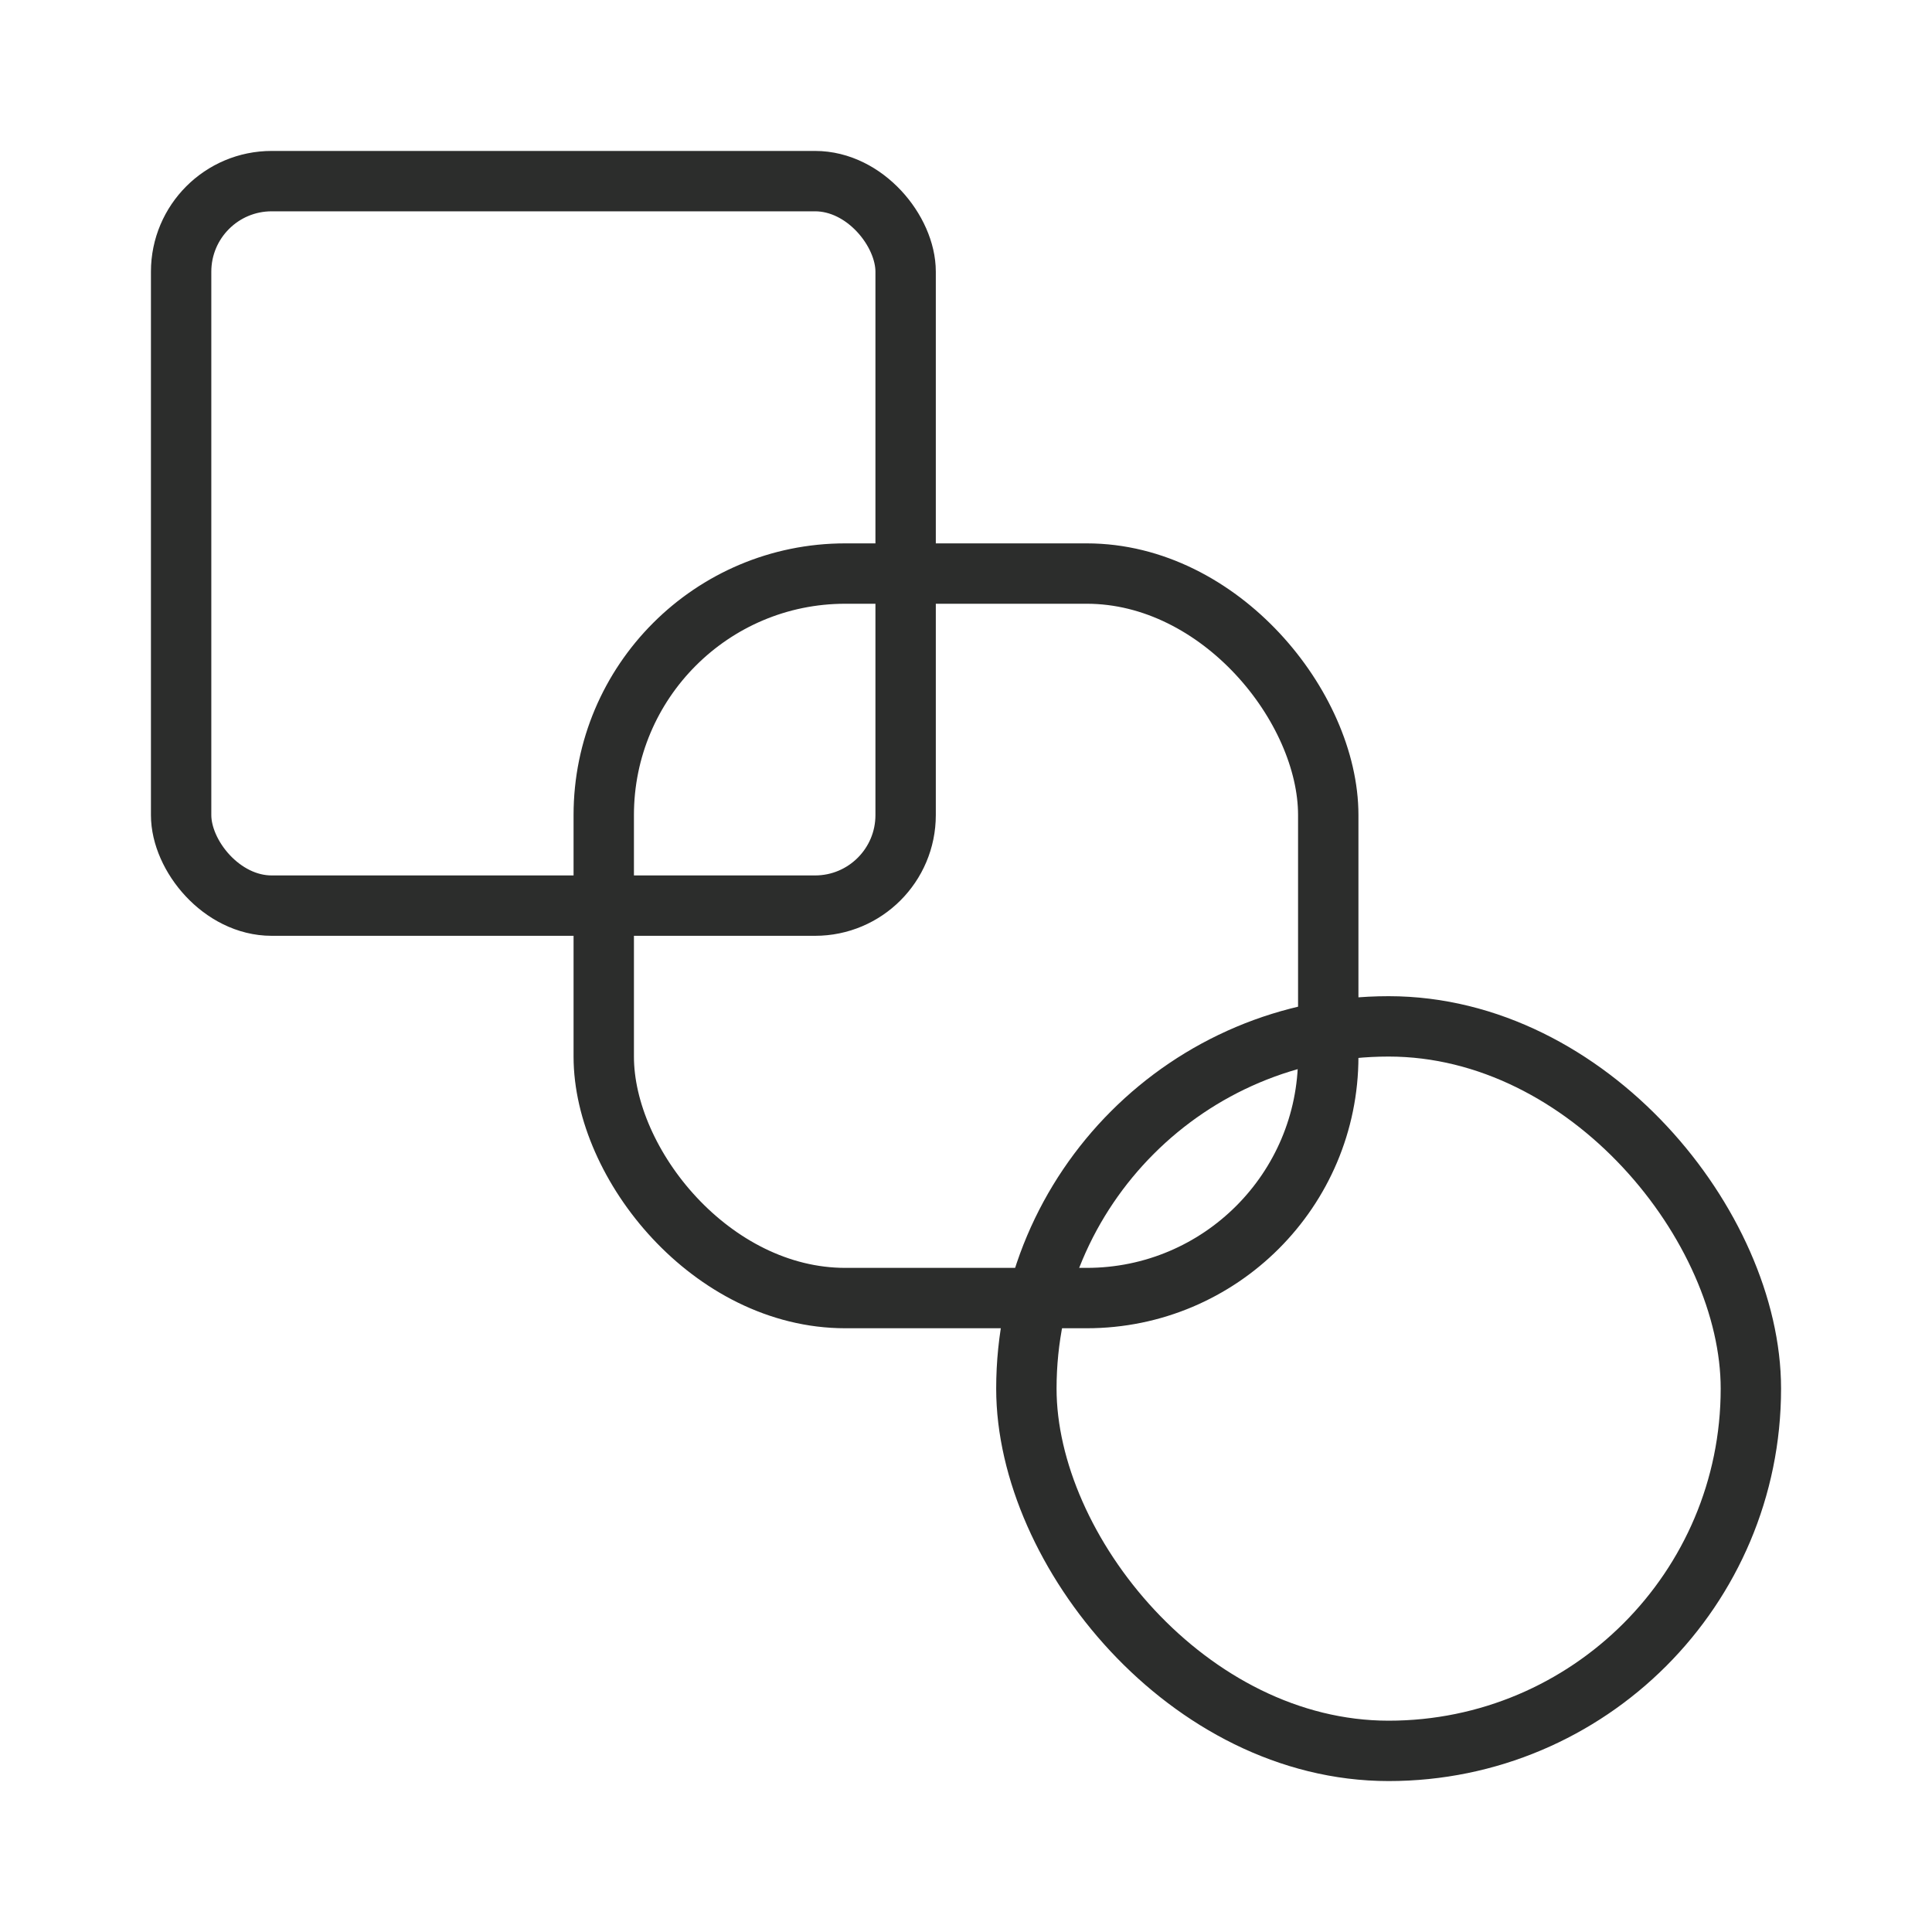
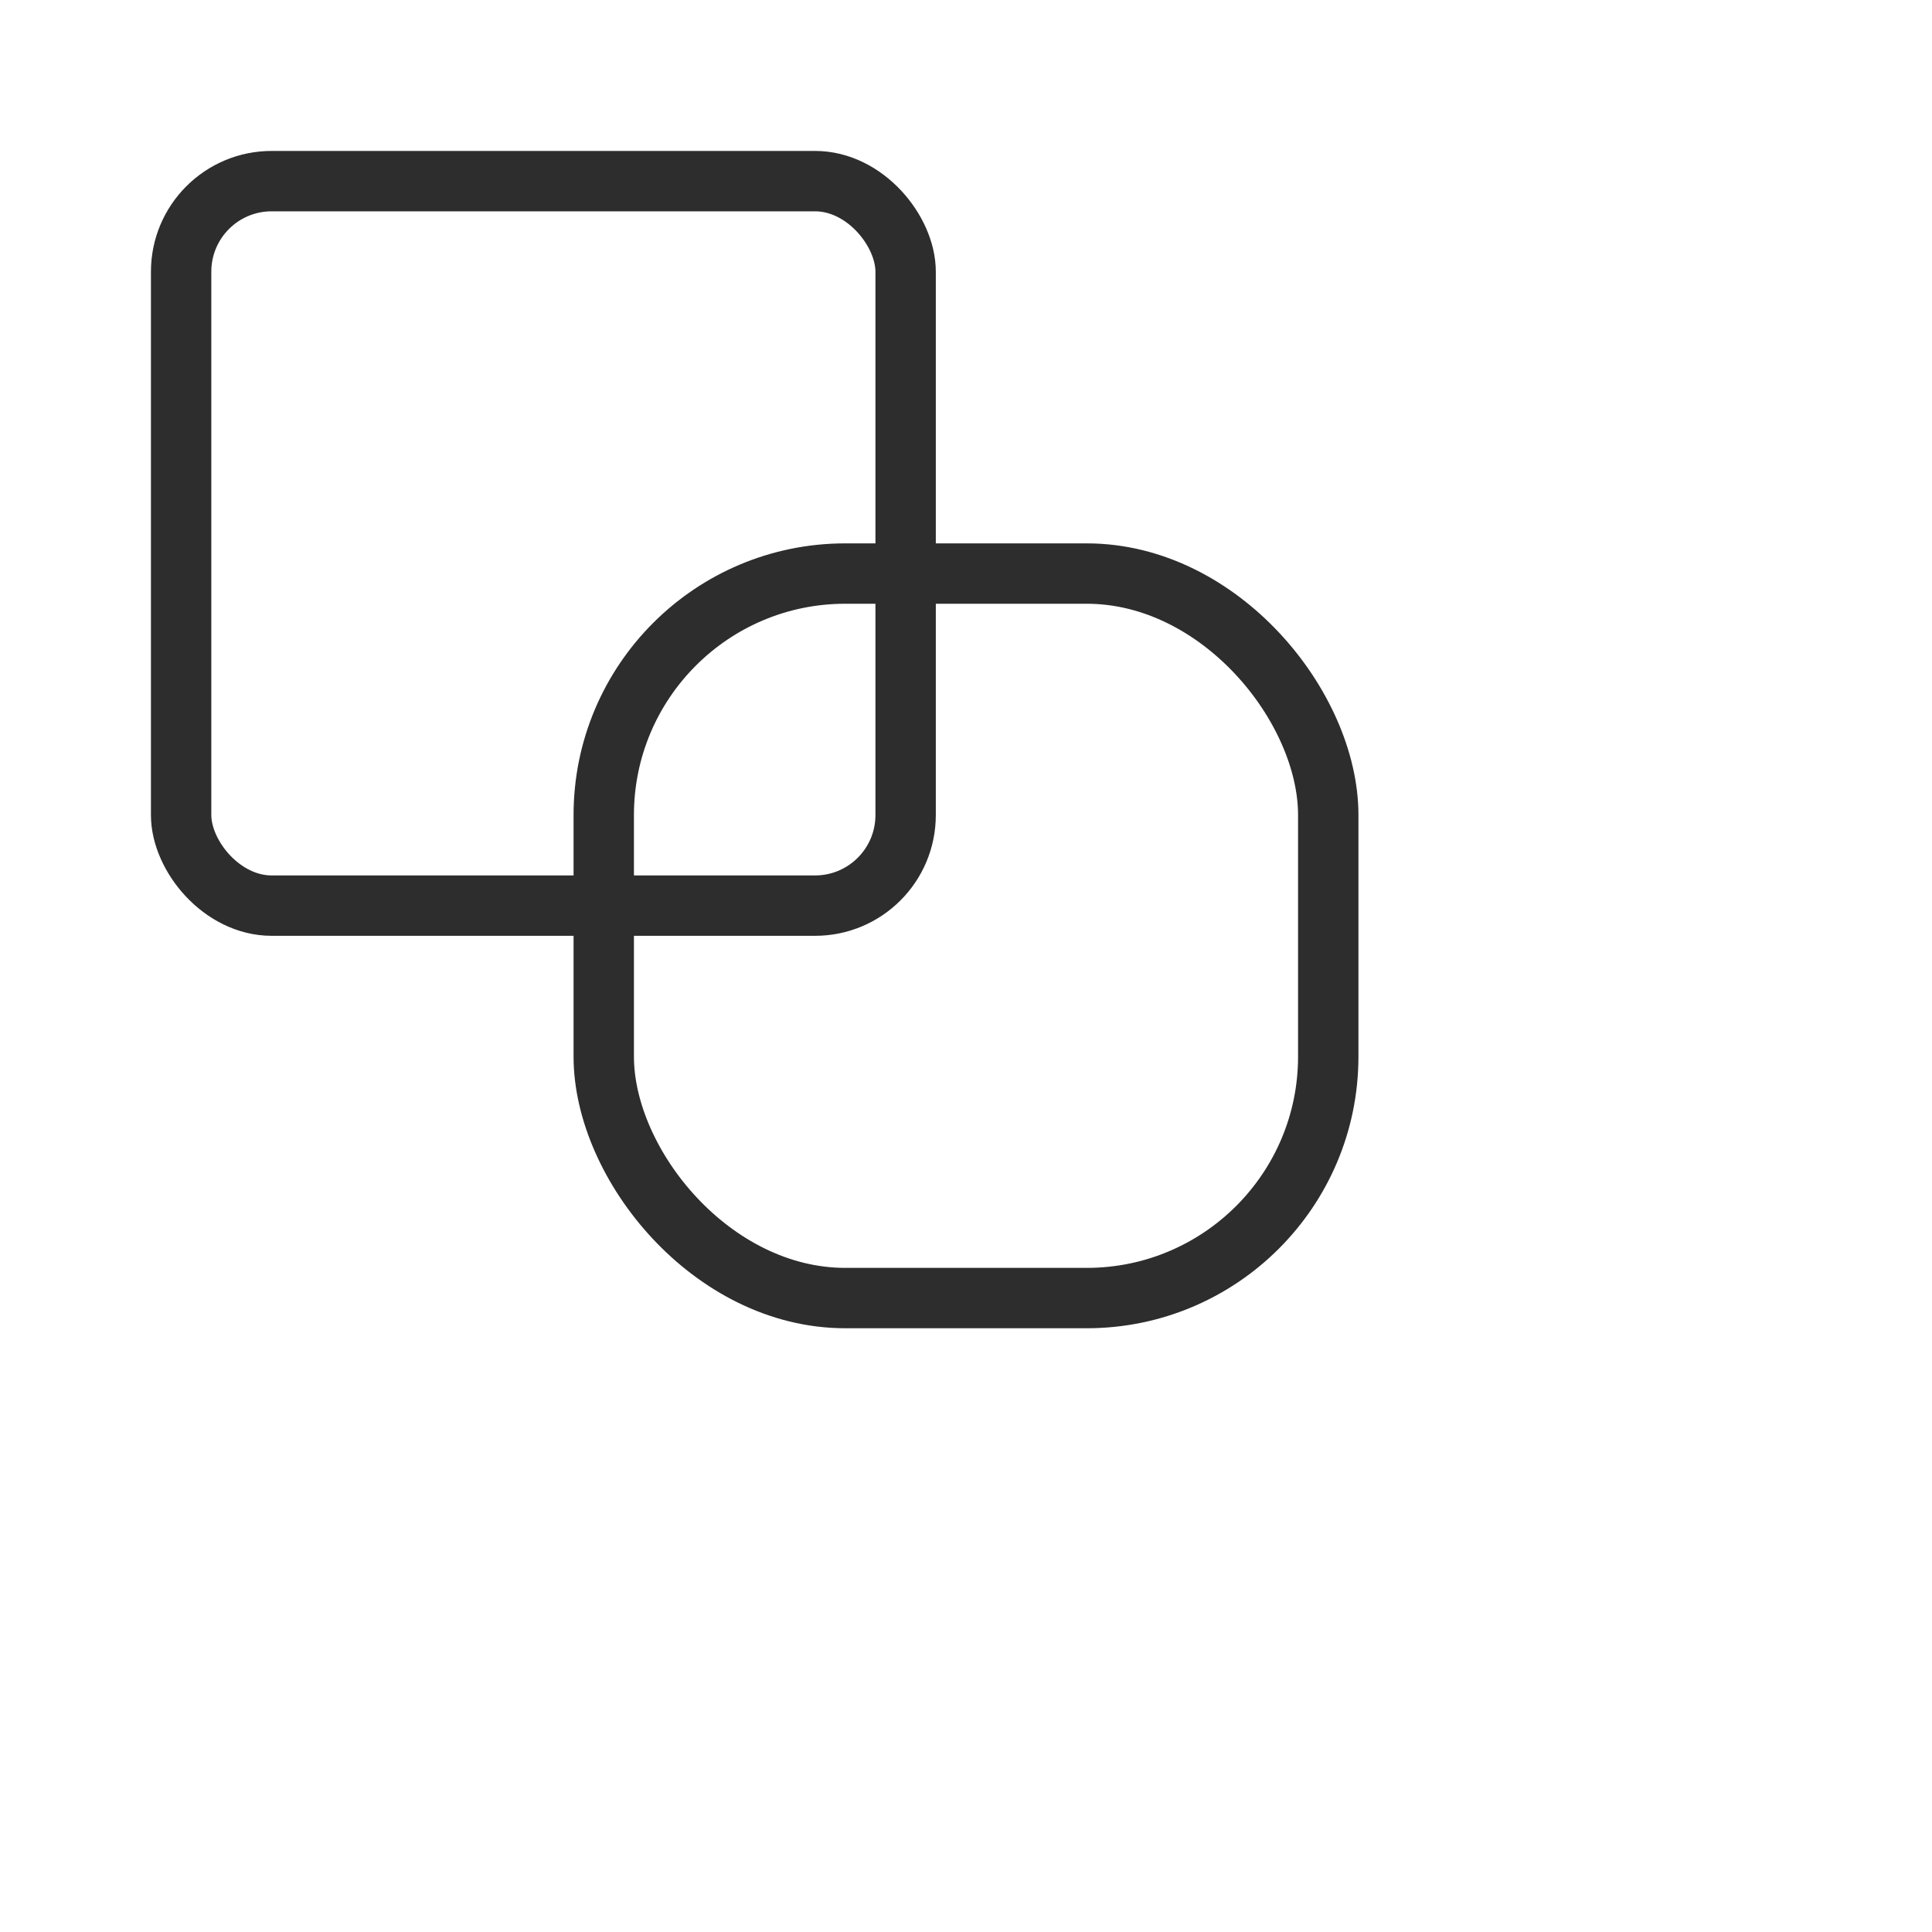
<svg xmlns="http://www.w3.org/2000/svg" width="64" height="64" viewBox="0 0 64 64" fill="none">
  <rect x="6" y="6" width="24" height="24" rx="3" stroke="#2C2D2C" stroke-width="2" />
  <rect x="20" y="19" width="24" height="24" rx="8" stroke="#2C2D2C" stroke-width="2" />
-   <rect x="34" y="34" width="24" height="24" rx="12" stroke="#2C2D2C" stroke-width="2" />
</svg>